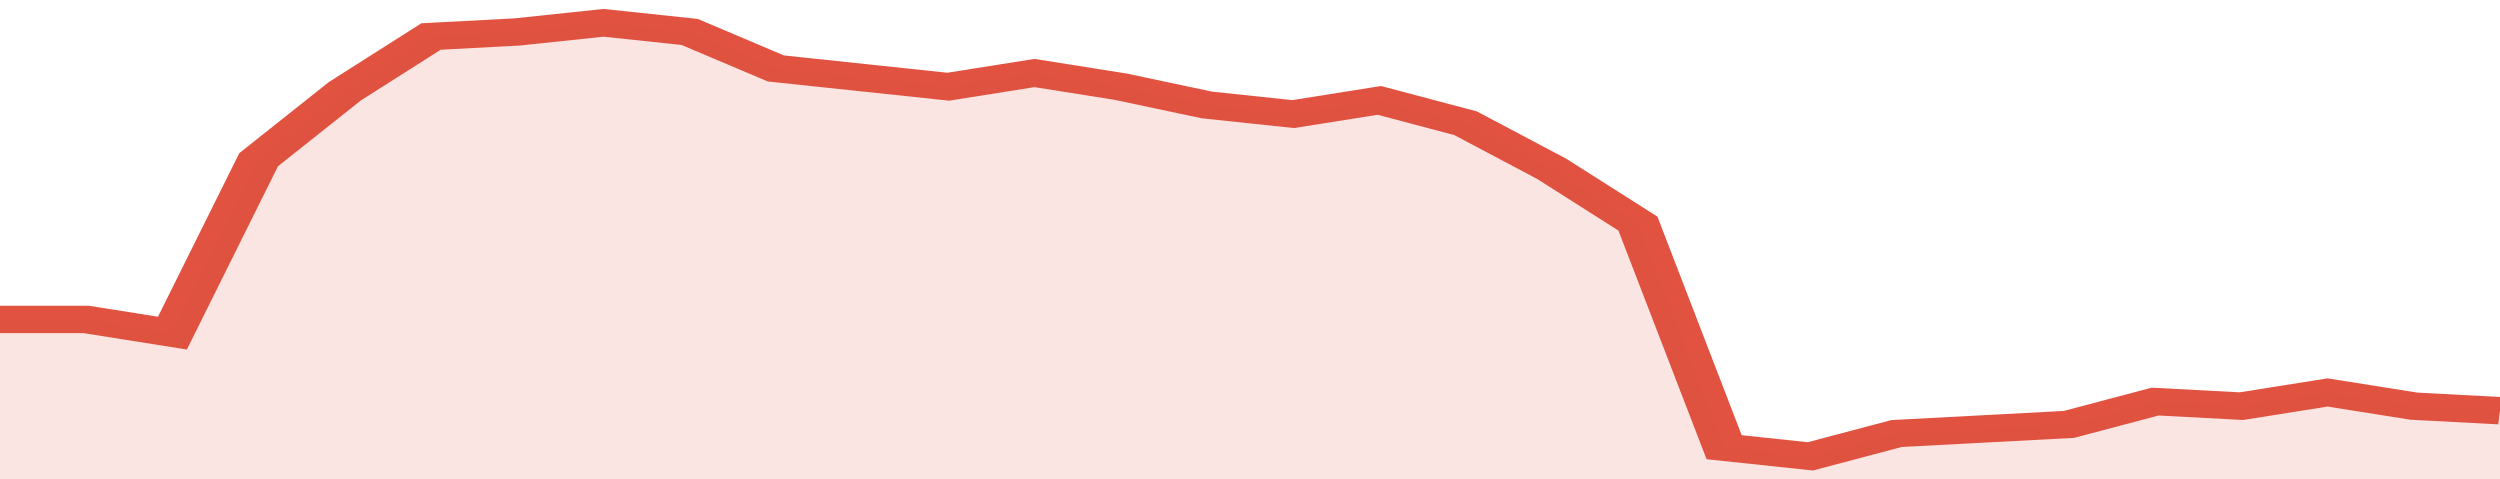
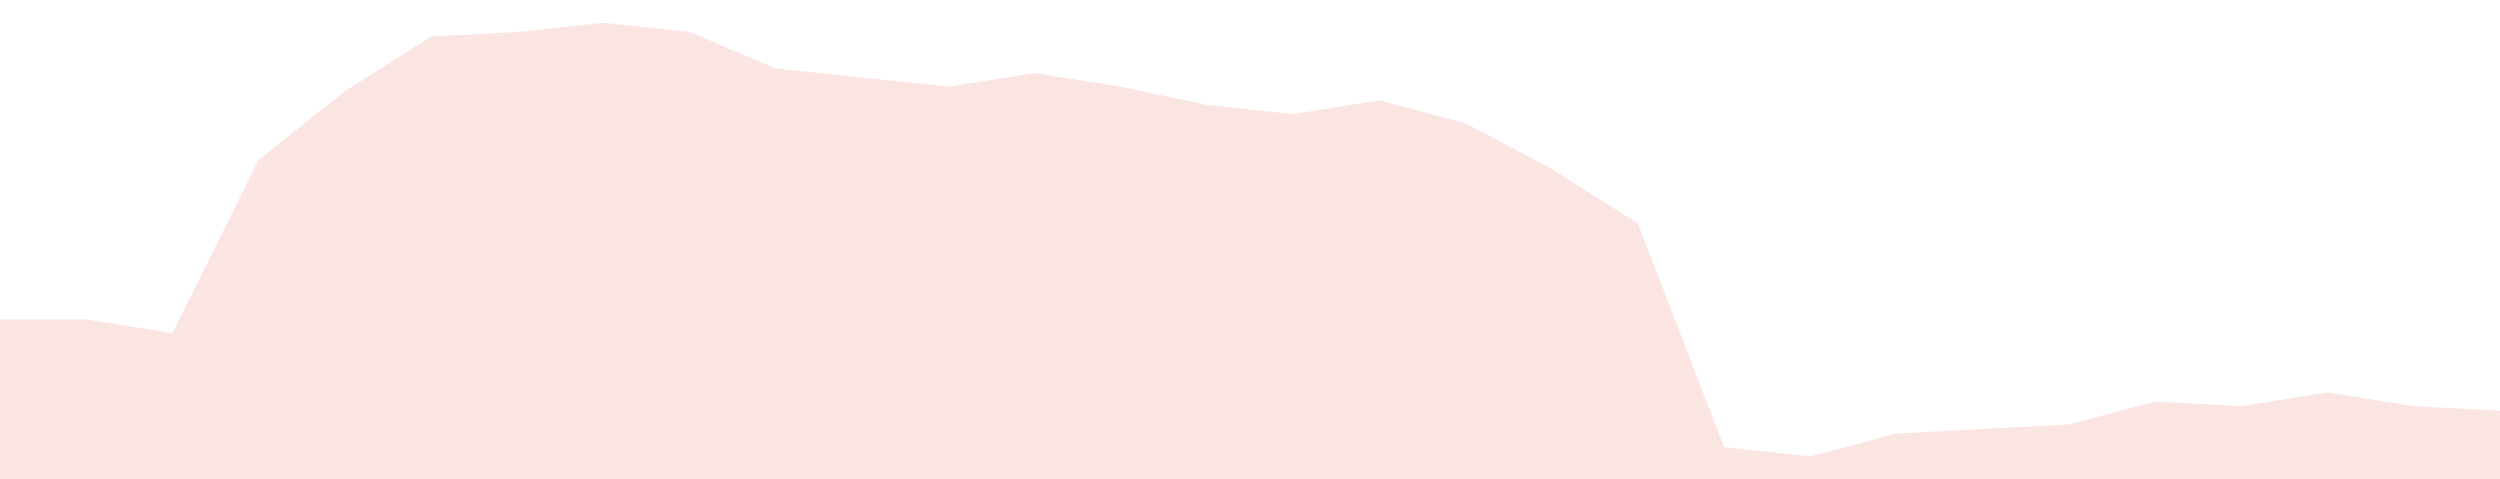
<svg xmlns="http://www.w3.org/2000/svg" viewBox="0 0 348 105" width="120" height="23" preserveAspectRatio="none">
-   <polyline fill="none" stroke="#E15241" stroke-width="6" points="0, 70 12, 70 24, 73 36, 35 48, 20 60, 8 72, 7 84, 5 96, 7 108, 15 120, 17 132, 19 144, 16 156, 19 168, 23 180, 25 192, 22 204, 27 216, 37 228, 49 240, 98 252, 100 264, 95 276, 94 288, 93 300, 88 312, 89 324, 86 336, 89 348, 90 348, 90 "> </polyline>
  <polygon fill="#E15241" opacity="0.15" points="0, 105 0, 70 12, 70 24, 73 36, 35 48, 20 60, 8 72, 7 84, 5 96, 7 108, 15 120, 17 132, 19 144, 16 156, 19 168, 23 180, 25 192, 22 204, 27 216, 37 228, 49 240, 98 252, 100 264, 95 276, 94 288, 93 300, 88 312, 89 324, 86 336, 89 348, 90 348, 105 " />
</svg>